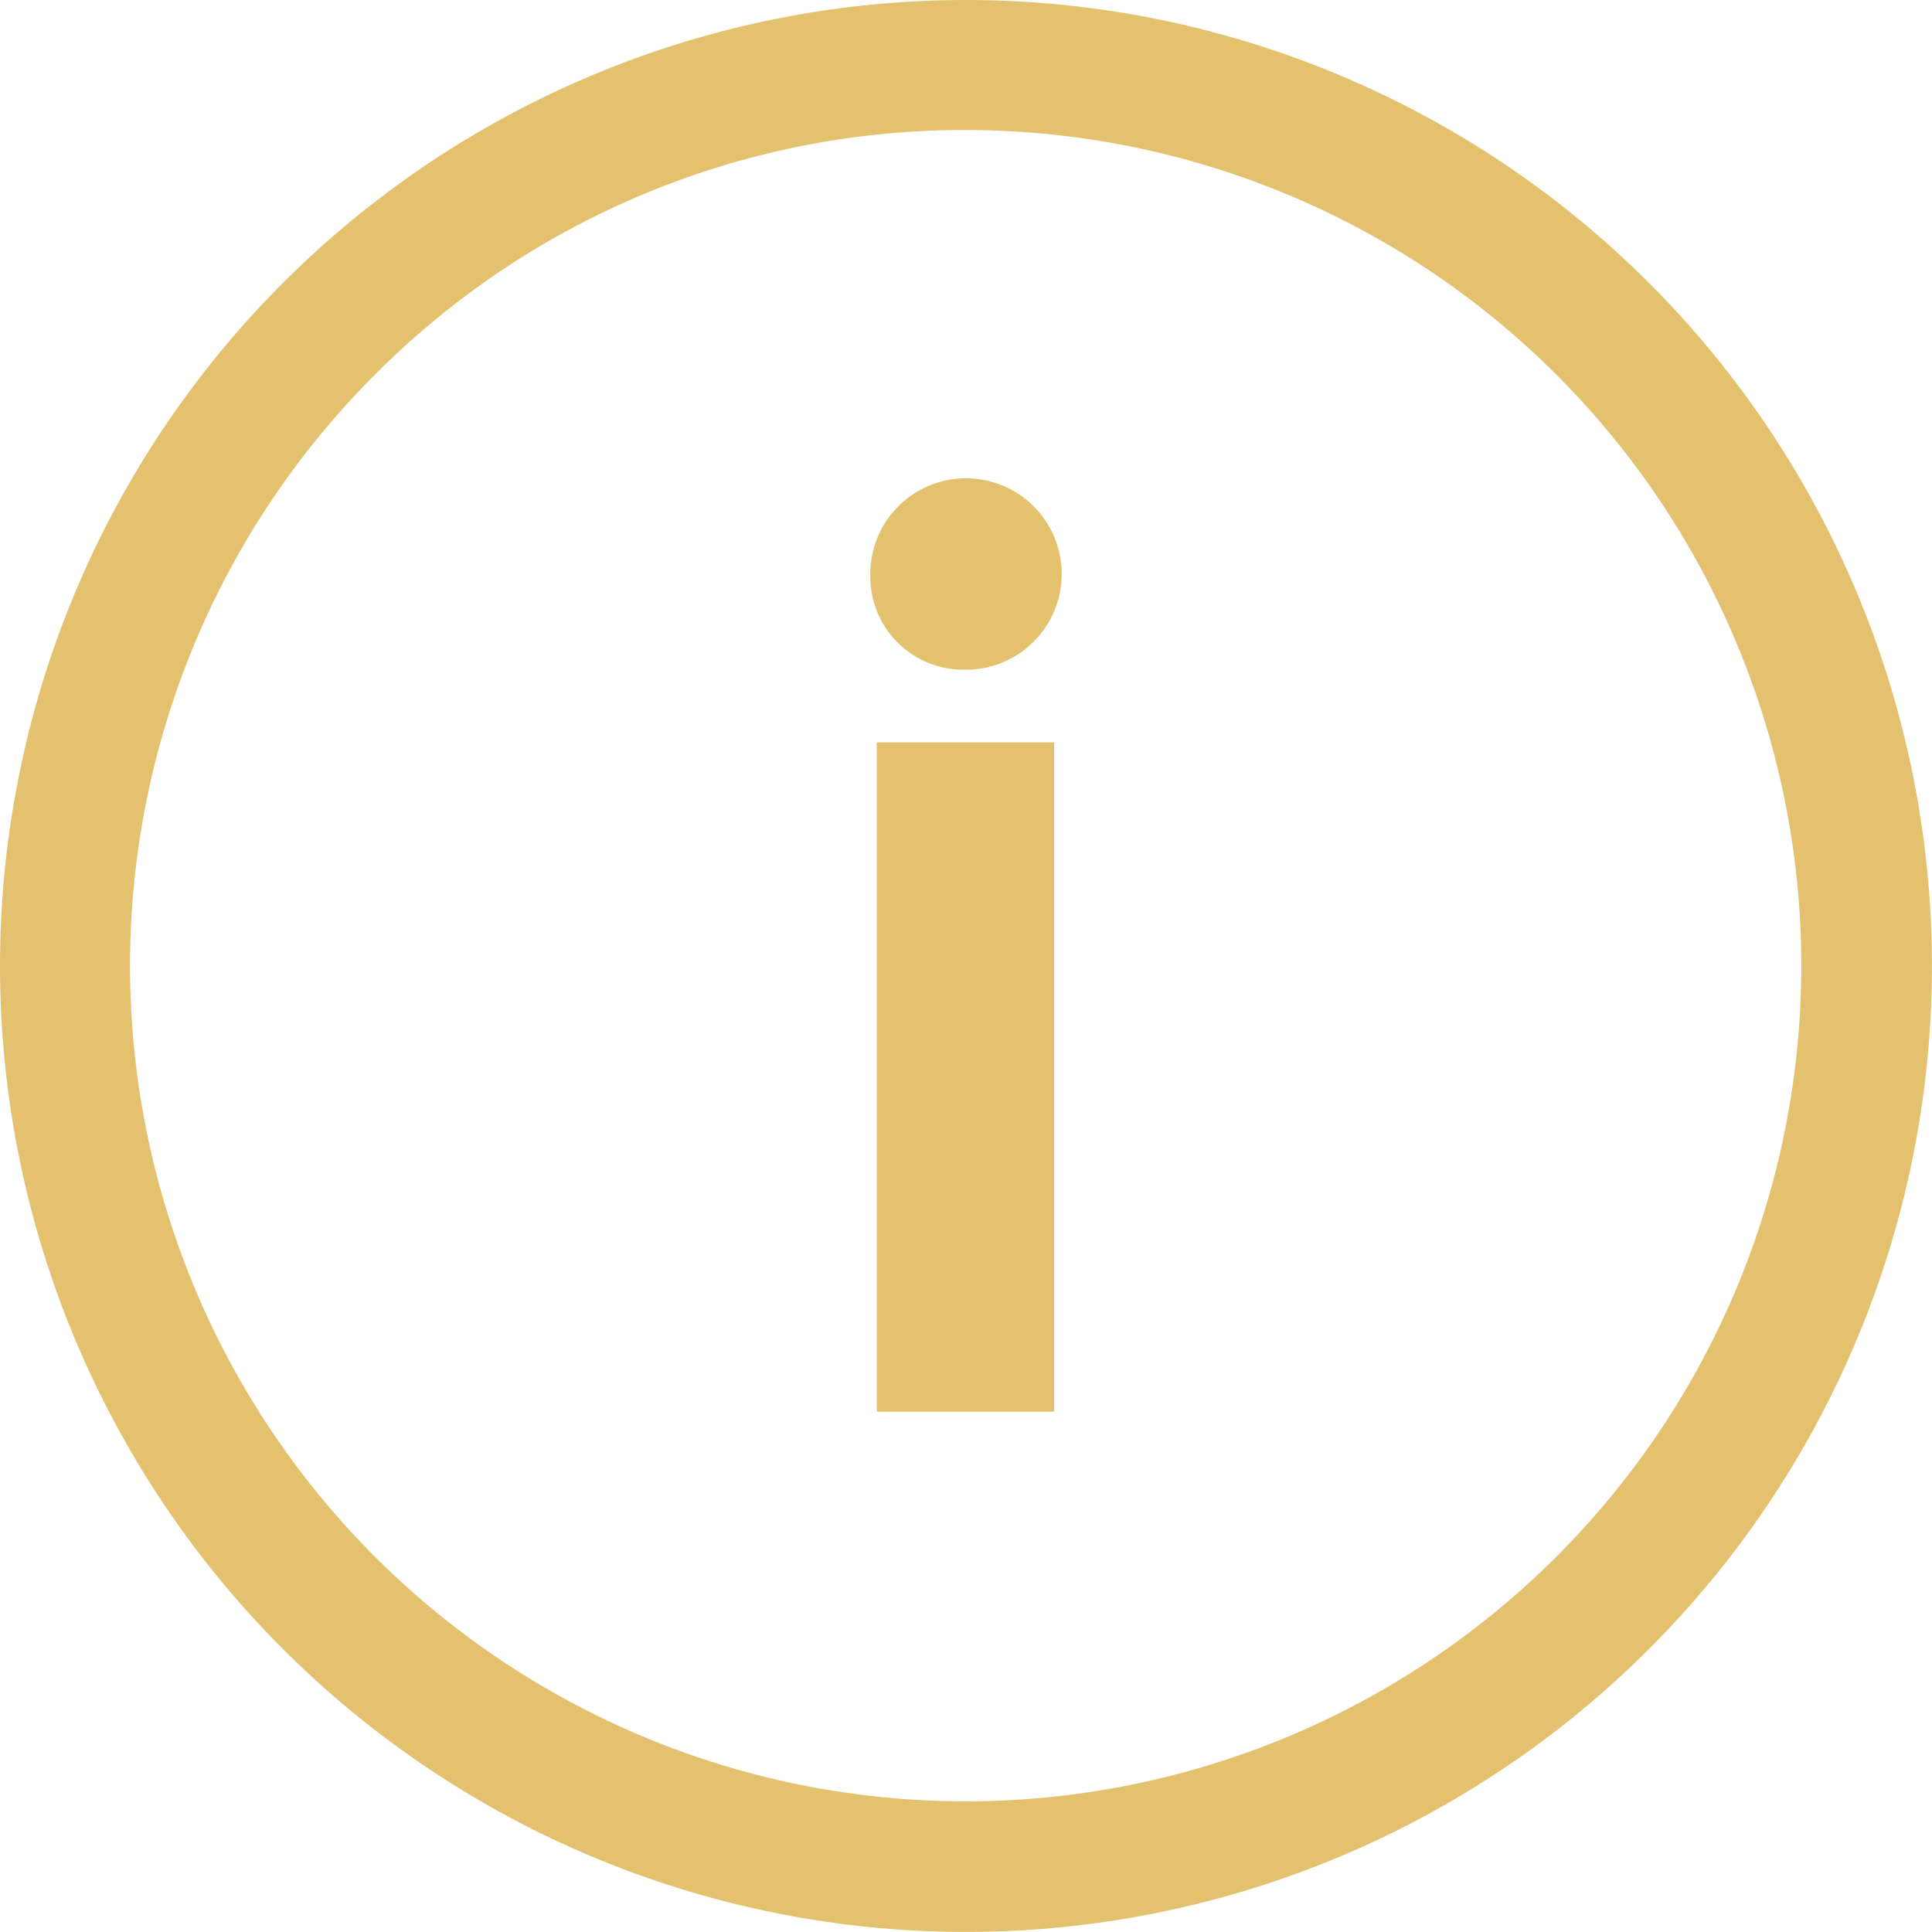
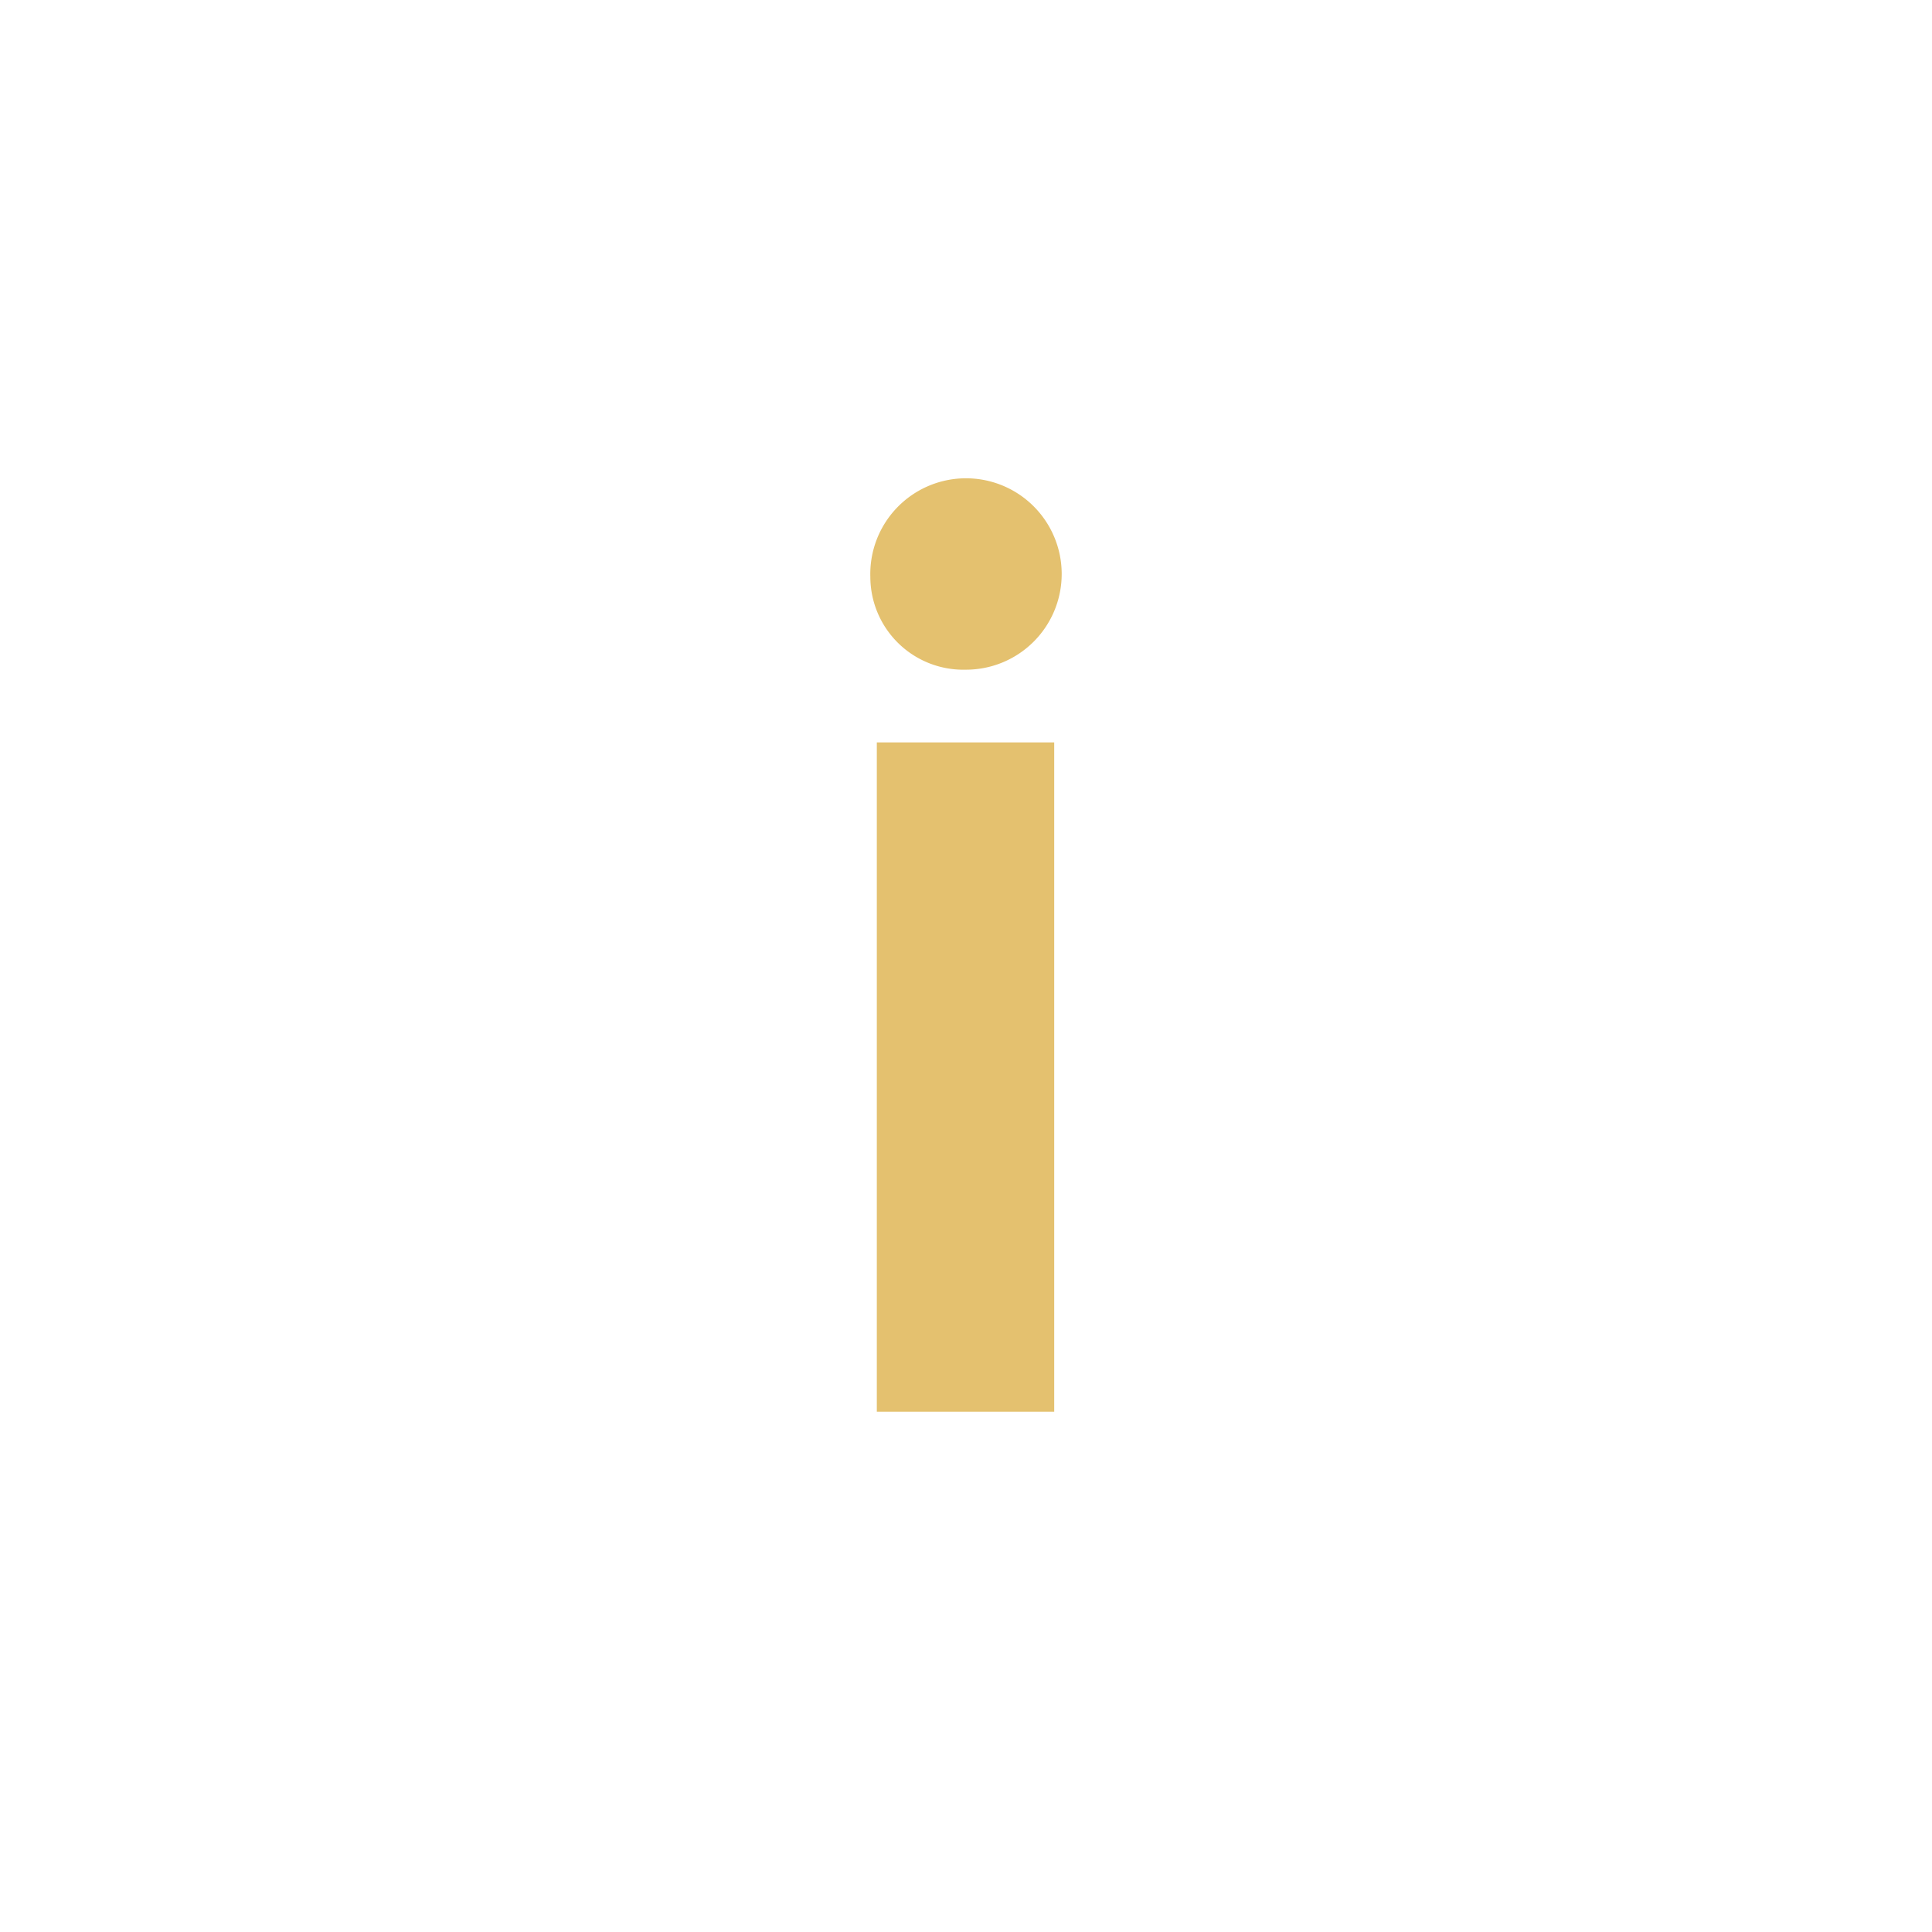
<svg xmlns="http://www.w3.org/2000/svg" id="Icon_ionic-ios-information-circle-outline" data-name="Icon ionic-ios-information-circle-outline" width="28.001" height="28.001" viewBox="0 0 28.001 28.001">
  <path id="Path_603" data-name="Path 603" d="M16.552,12.048a1.387,1.387,0,1,1,1.38,1.346A1.348,1.348,0,0,1,16.552,12.048Zm.094,2.4h2.571v9.7H16.646Z" transform="translate(-3.938 -3.688)" fill="#e4c16f" />
-   <path id="Path_604" data-name="Path 604" d="M17.375,5.26A12.111,12.111,0,1,1,8.807,8.807,12.036,12.036,0,0,1,17.375,5.26m0-1.885a14,14,0,1,0,14,14,14,14,0,0,0-14-14Z" transform="translate(-3.375 -3.375)" fill="#e4c16f" />
</svg>